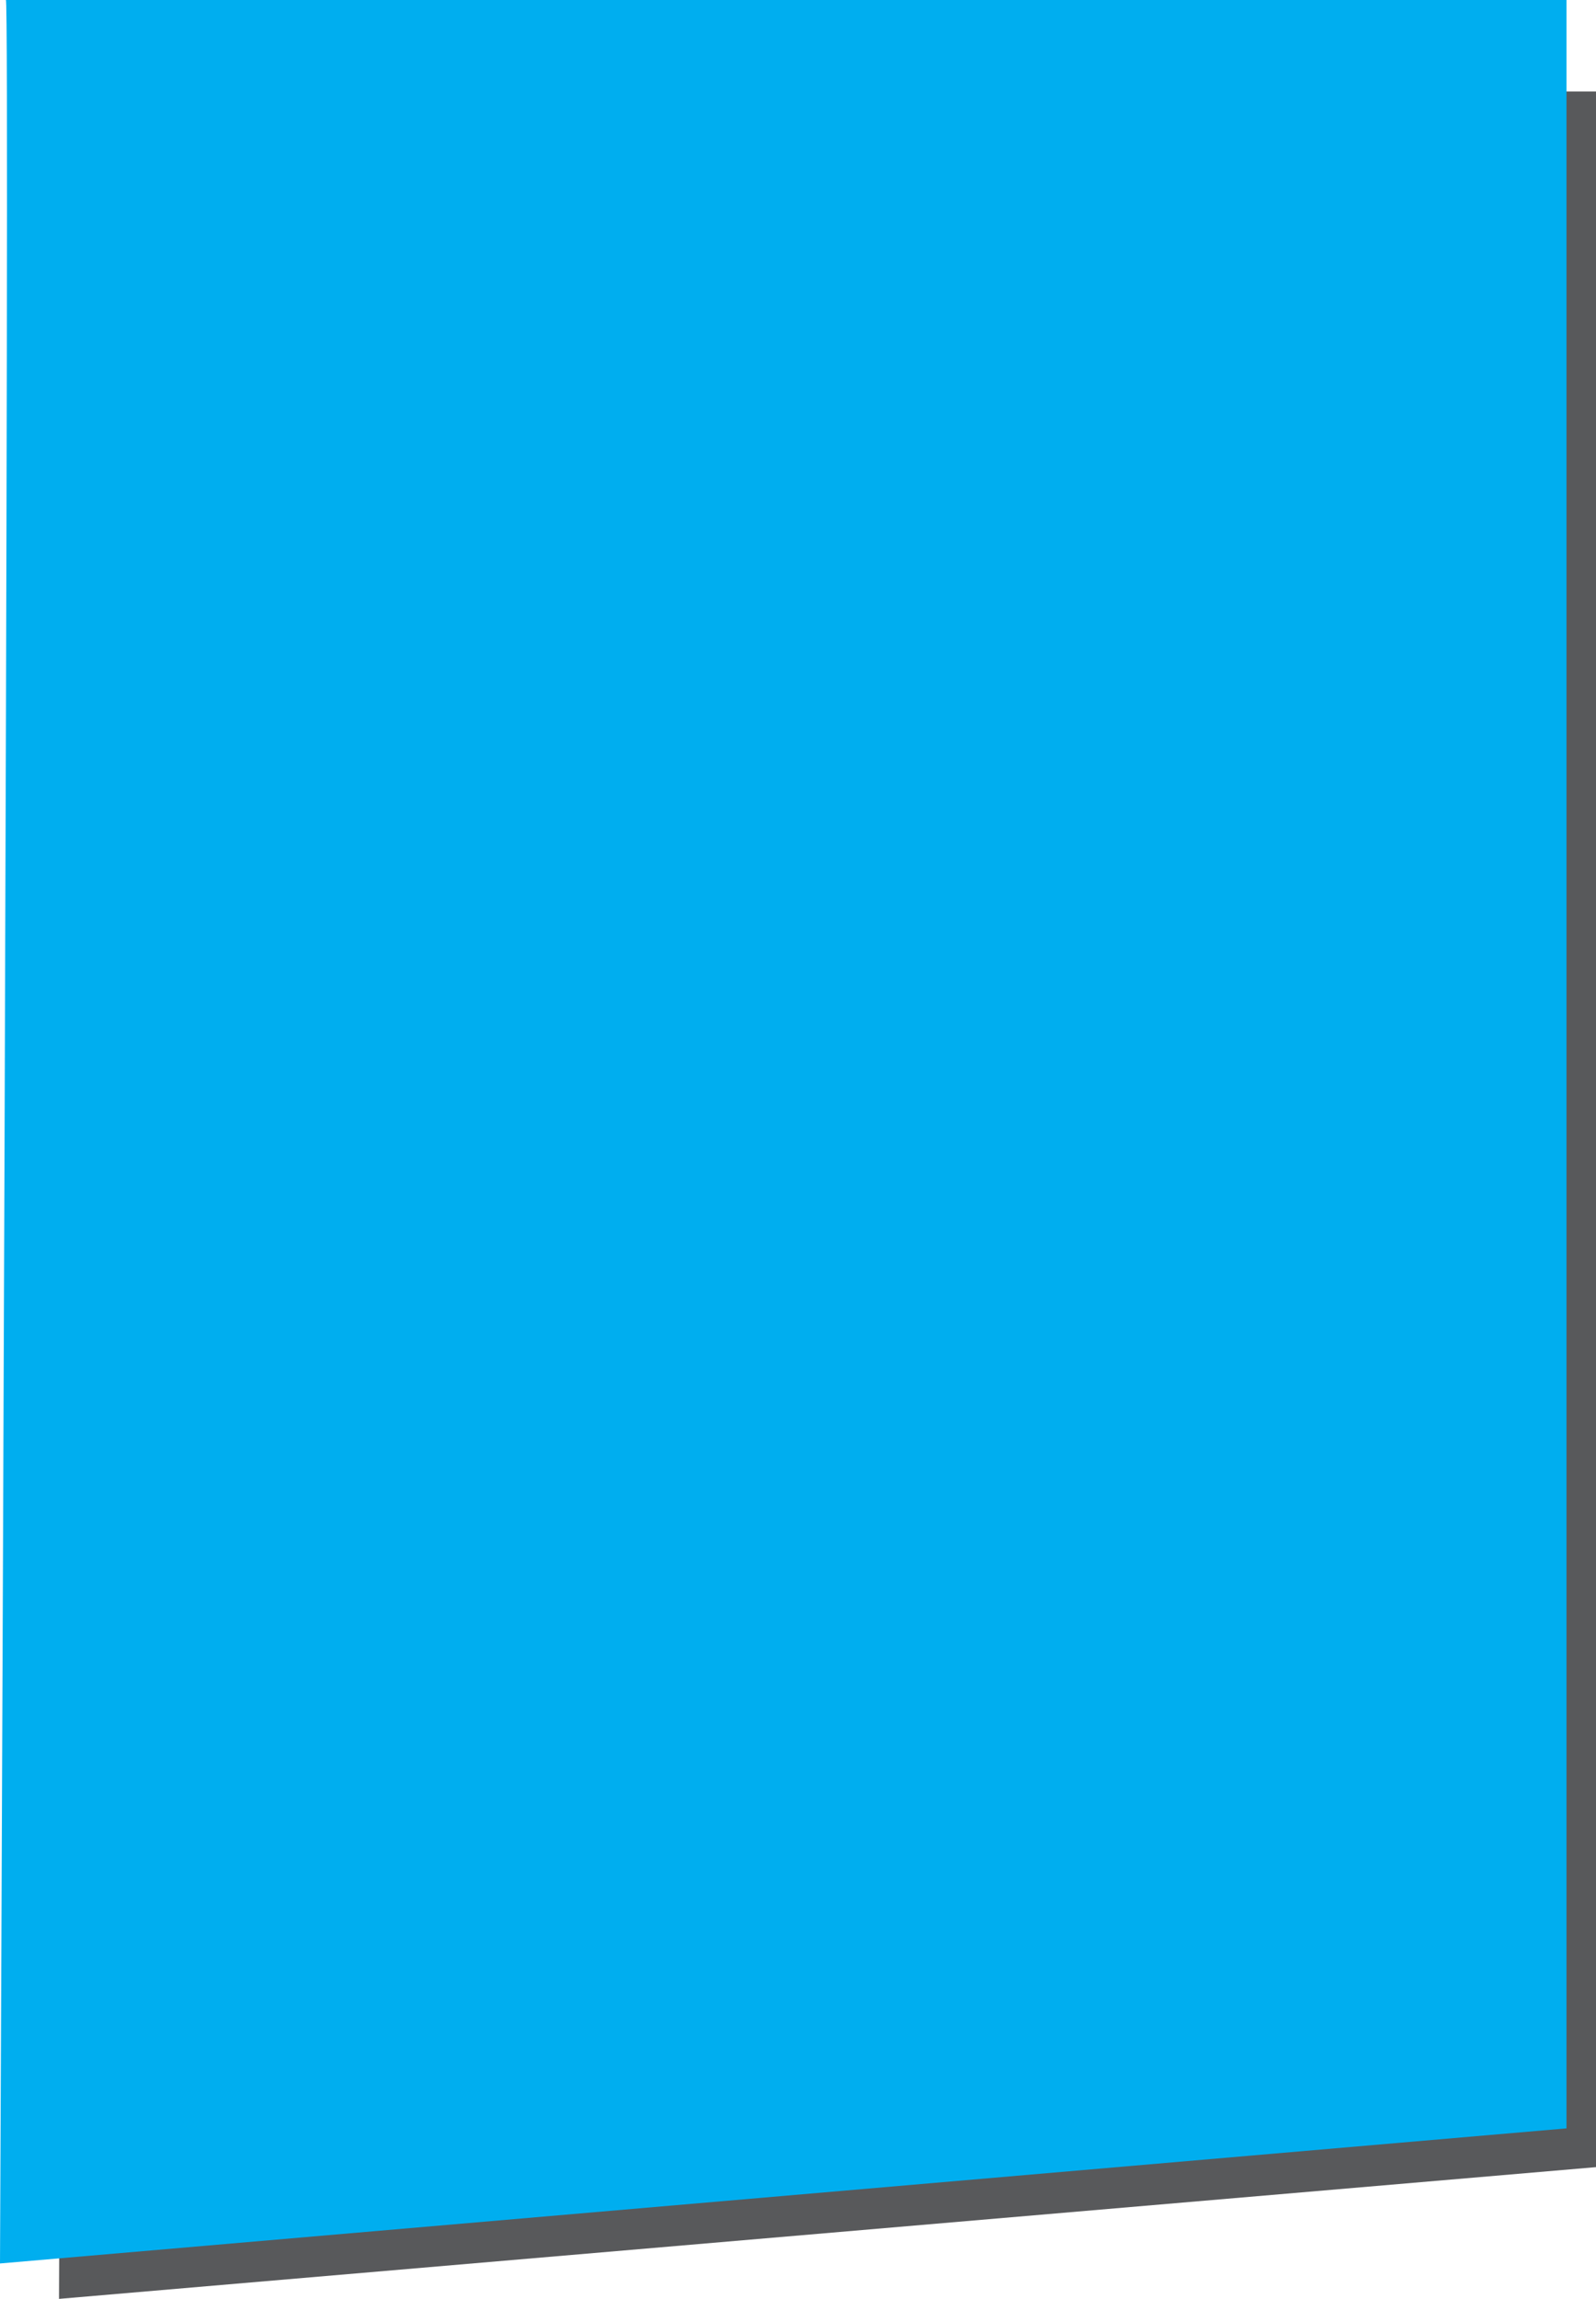
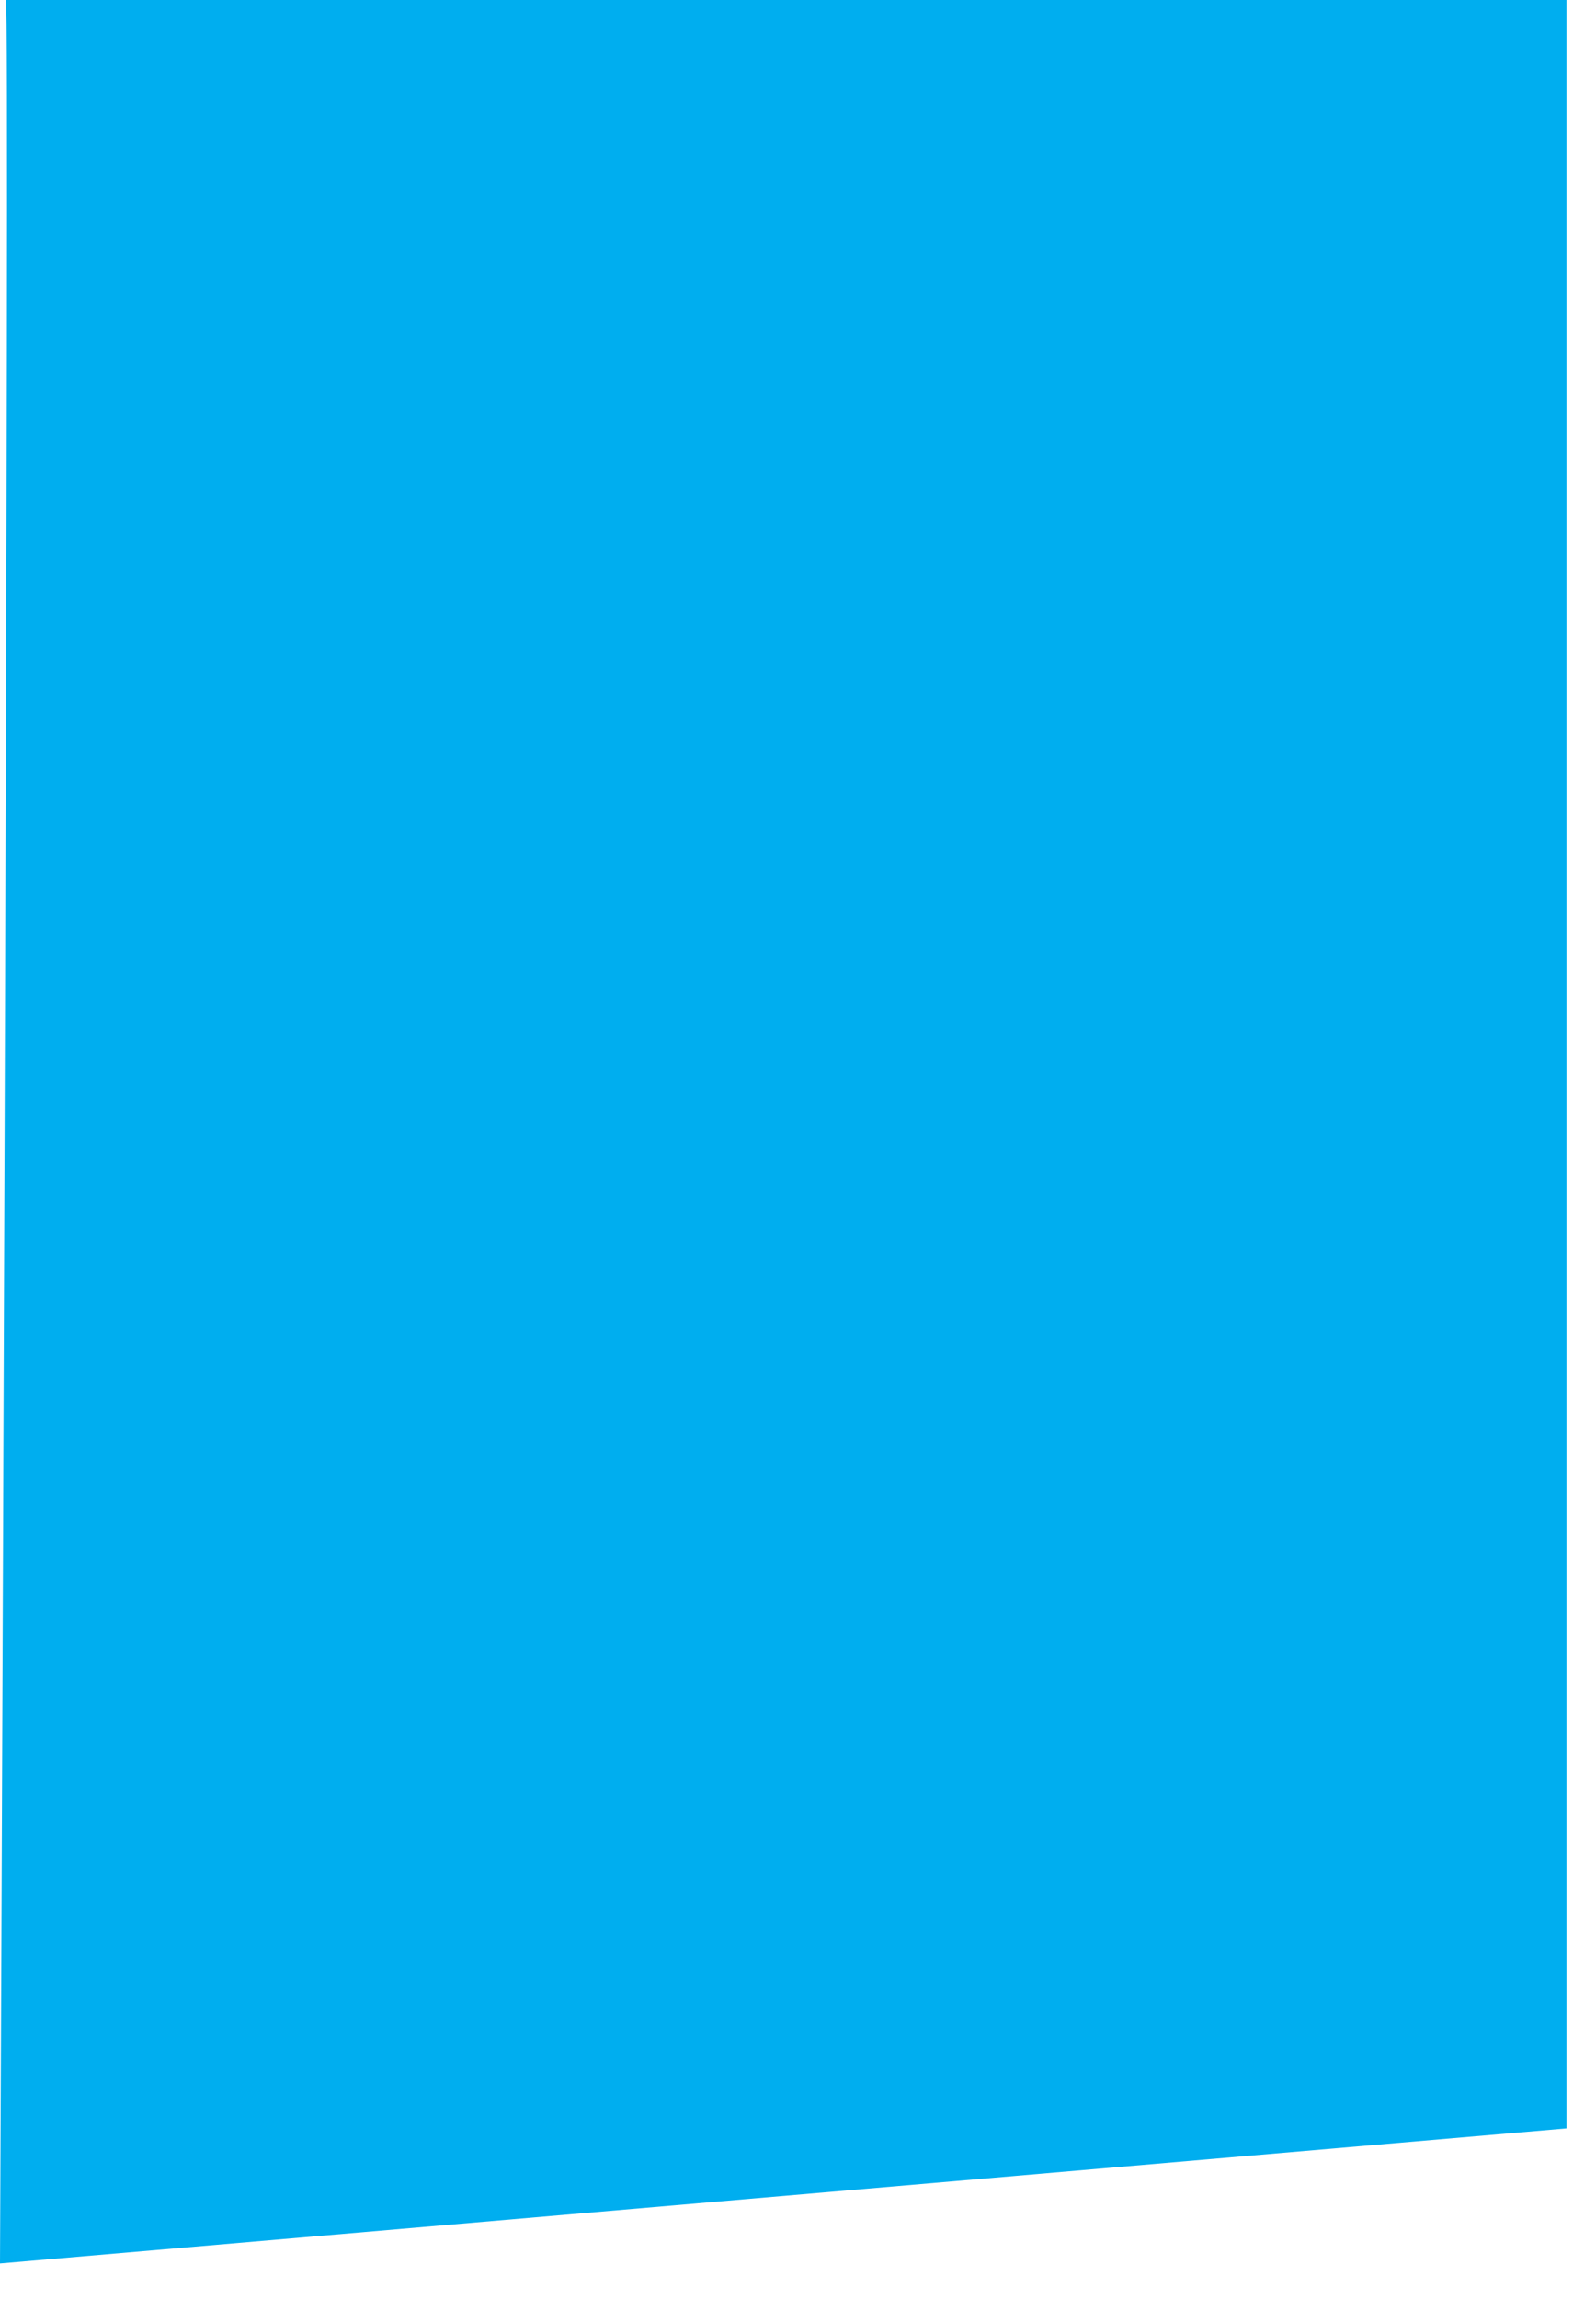
<svg xmlns="http://www.w3.org/2000/svg" version="1.1" x="0px" y="0px" width="360.667px" height="519.333px" viewBox="0 0 360.667 519.333" style="enable-background:new 0 0 360.667 519.333;" xml:space="preserve">
  <style type="text/css">
	.st0{fill:#58595B;}
	.st1{fill:#00AEEF;}
</style>
  <defs>
</defs>
-   <path class="st0" d="M14.642,20.668h346.025v468.903L13.333,519.333C13.333,519.333,15.623,19.757,14.642,20.668z" />
  <path class="st1" d="M1.333,0.001H354v480.814L0,511.333C0,511.333,2.333-0.933,1.333,0.001z" />
</svg>